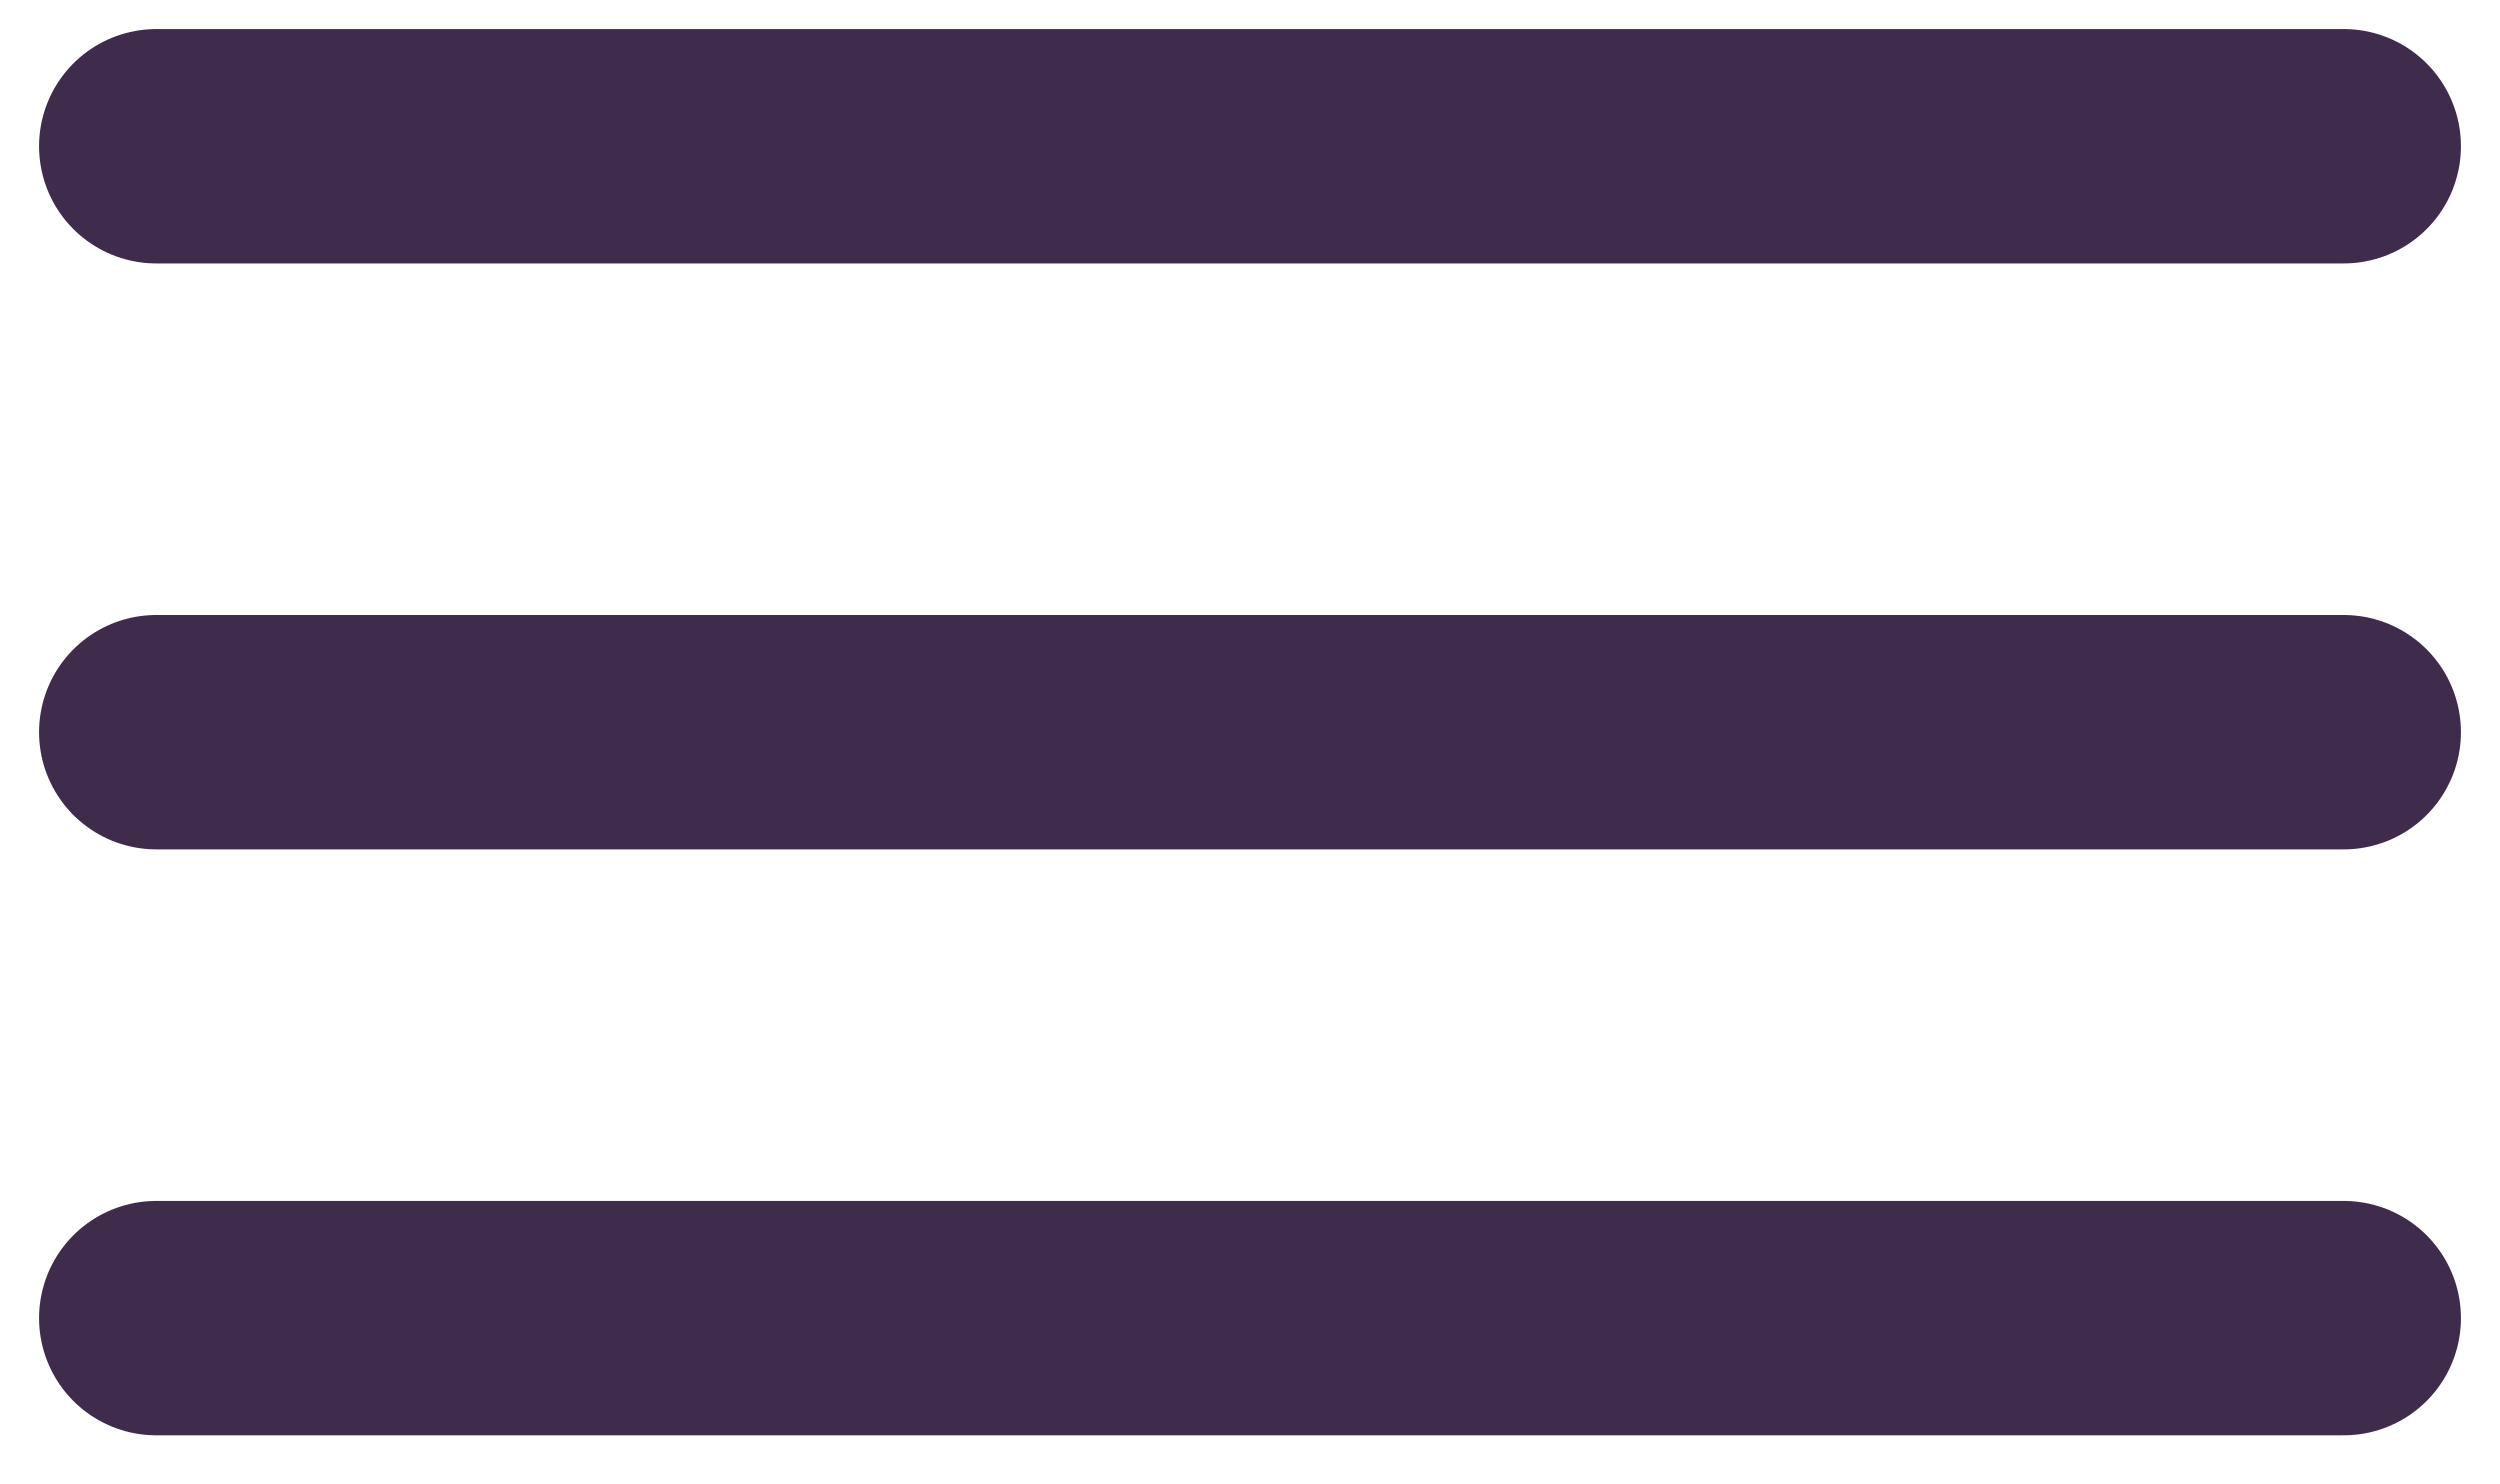
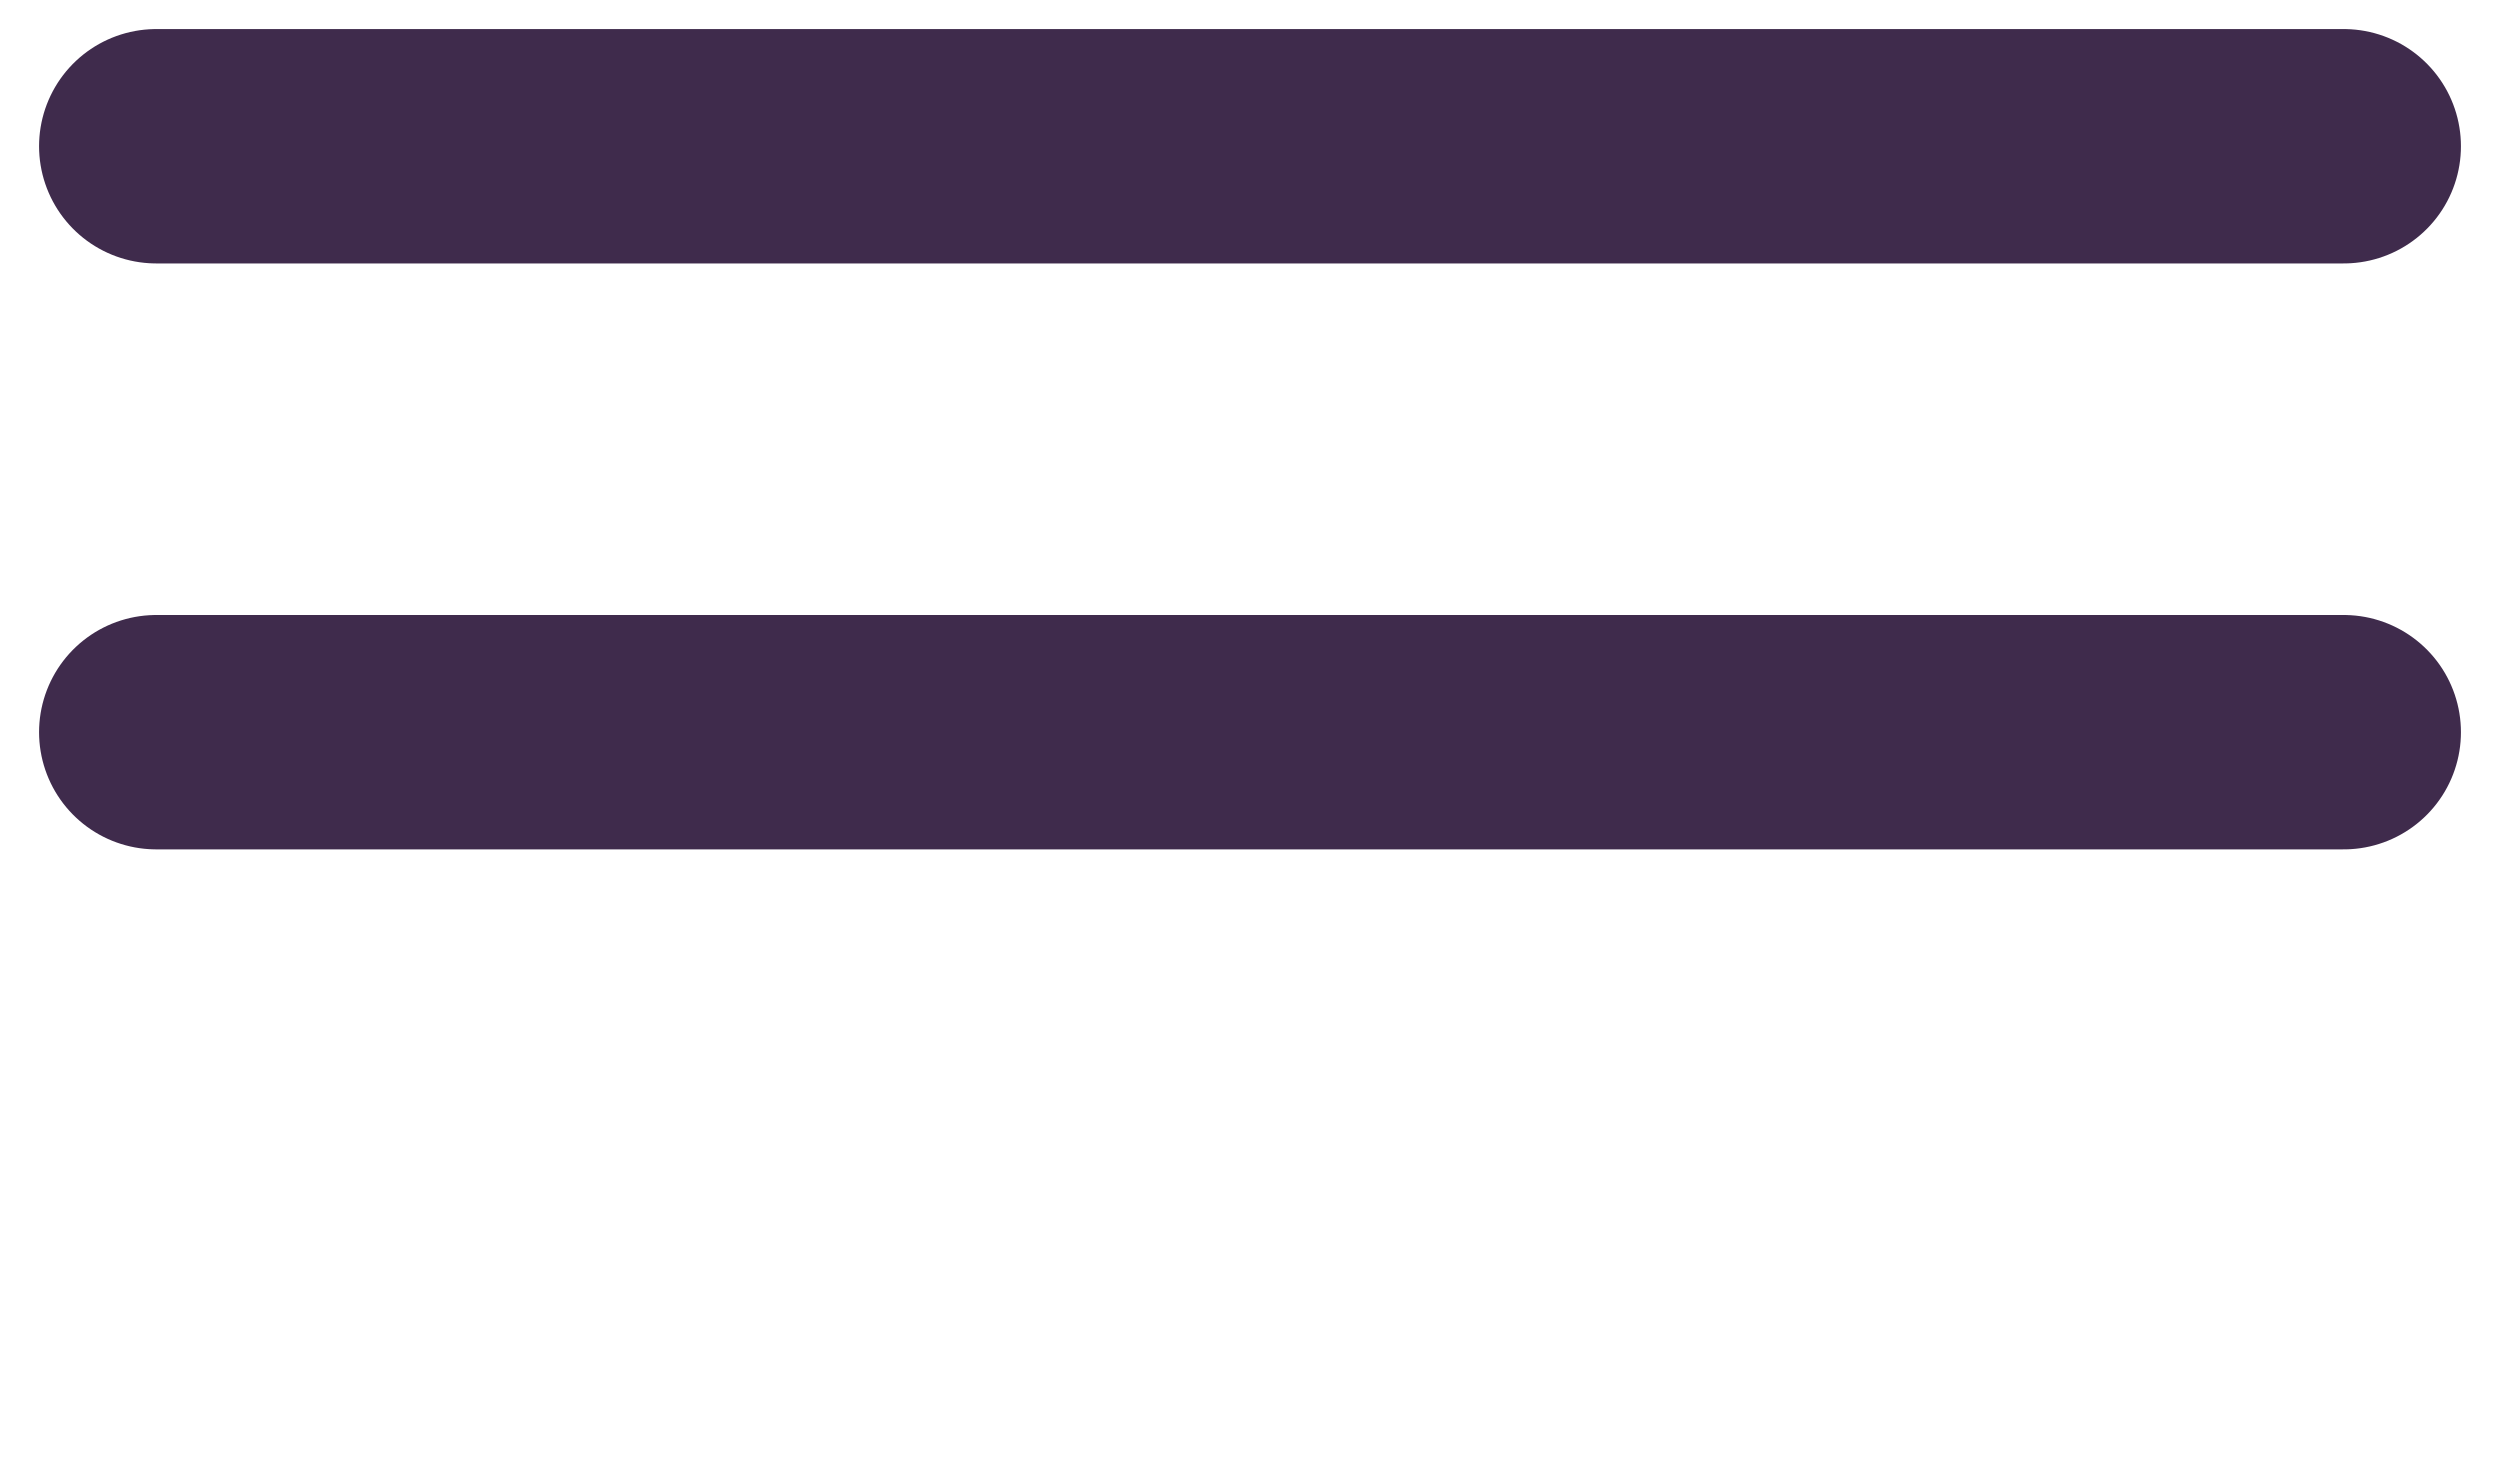
<svg xmlns="http://www.w3.org/2000/svg" width="32" height="19" viewBox="0 0 32 19" fill="none">
-   <path d="M2 16.872H30M2 9.372H30M2 1.872H30" stroke="#3F2B4C" stroke-width="3" stroke-linecap="round" stroke-linejoin="round" />
+   <path d="M2 16.872M2 9.372H30M2 1.872H30" stroke="#3F2B4C" stroke-width="3" stroke-linecap="round" stroke-linejoin="round" />
</svg>